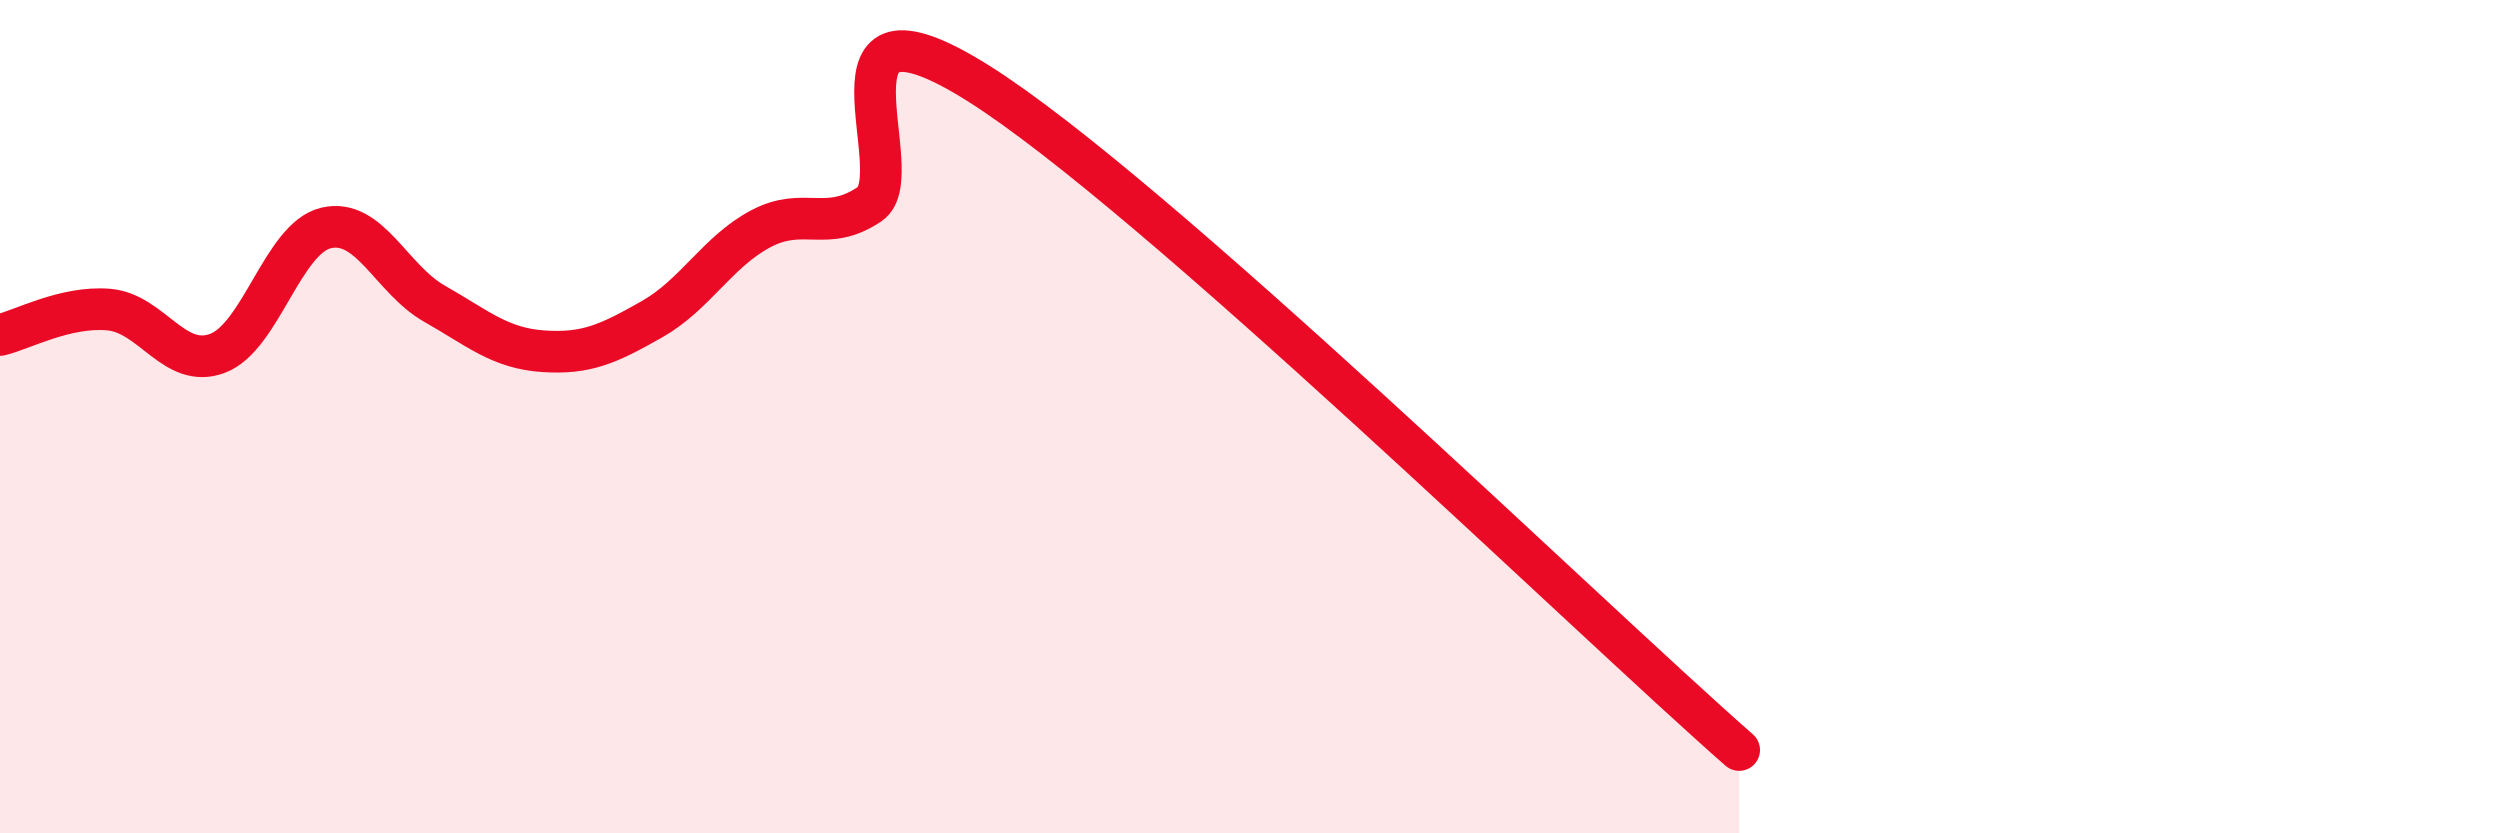
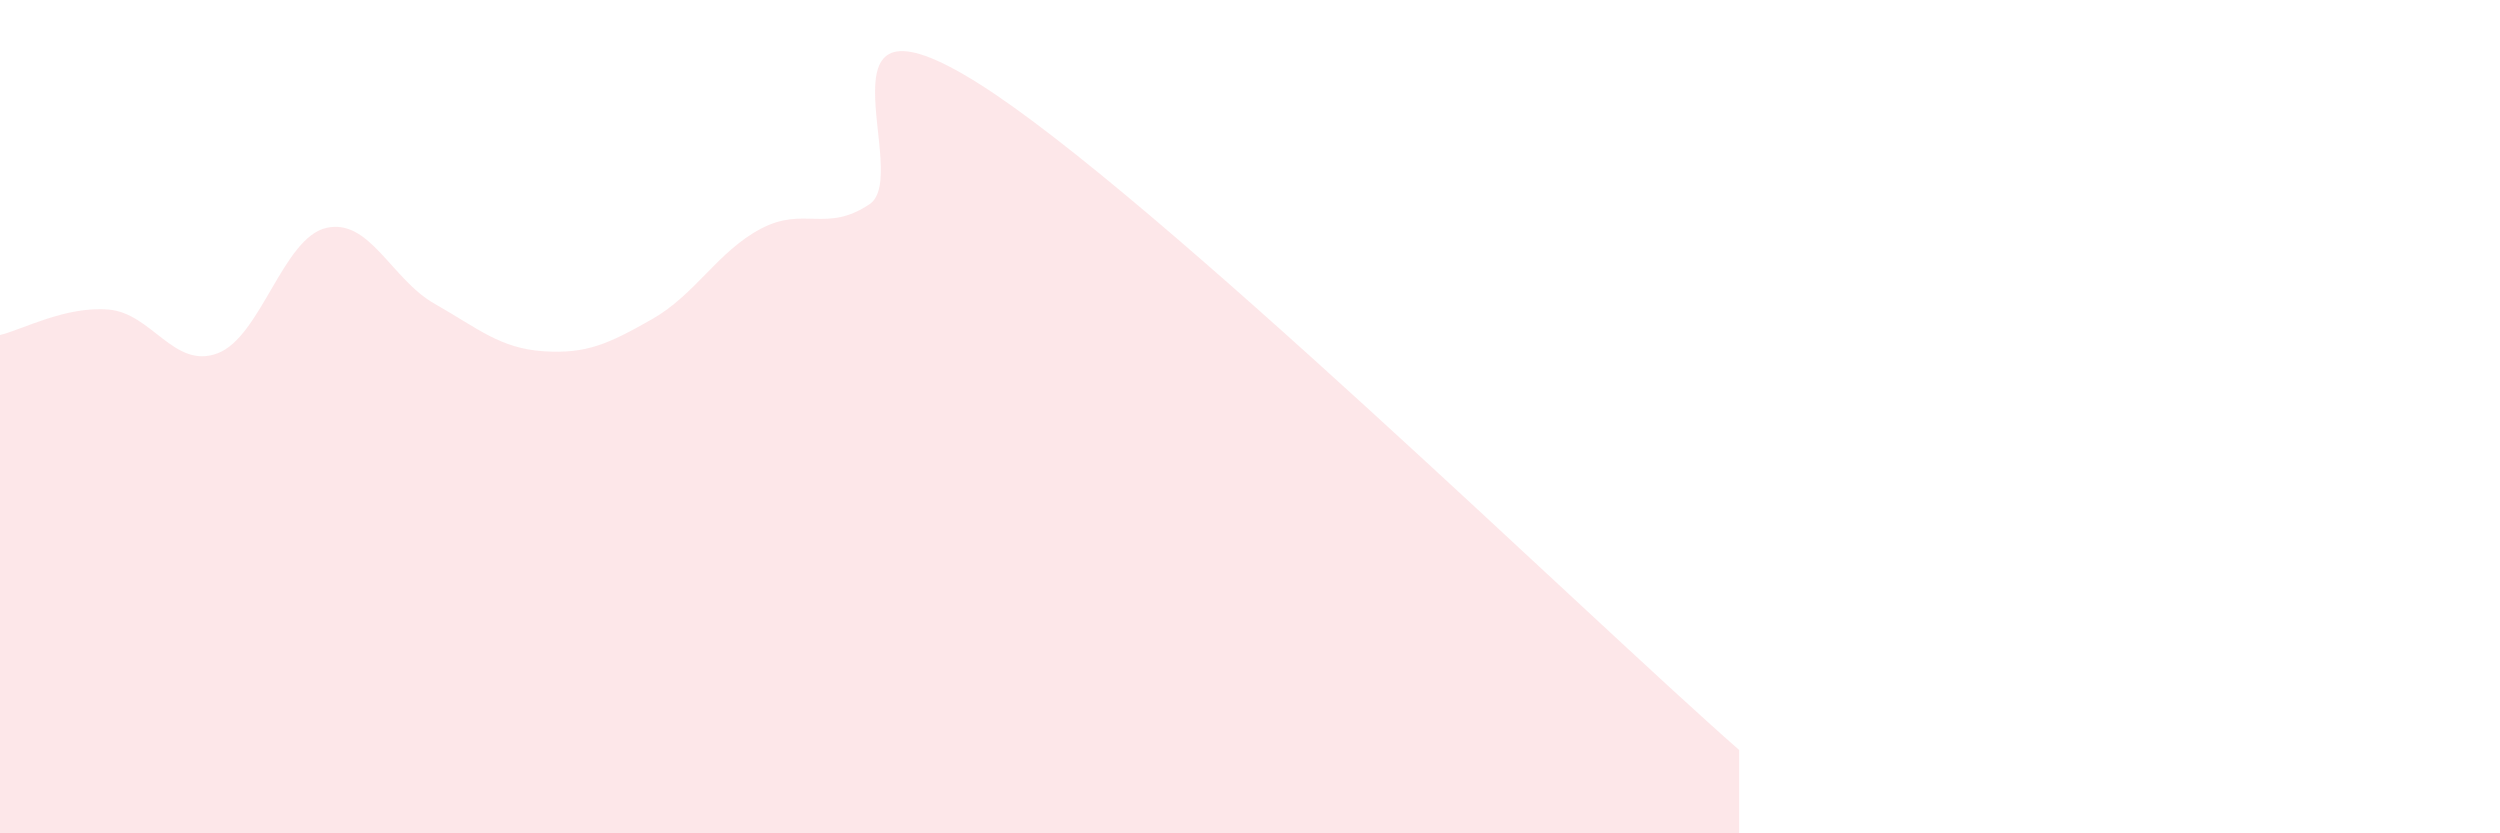
<svg xmlns="http://www.w3.org/2000/svg" width="60" height="20" viewBox="0 0 60 20">
  <path d="M 0,8.04 C 0.52,7.92 1.57,7.34 2.61,7.43 C 3.65,7.52 4.18,8.87 5.22,8.48 C 6.26,8.09 6.79,5.71 7.83,5.47 C 8.87,5.23 9.39,6.7 10.43,7.29 C 11.47,7.88 12,8.36 13.04,8.43 C 14.08,8.5 14.61,8.25 15.65,7.66 C 16.69,7.07 17.22,6.04 18.26,5.49 C 19.3,4.94 19.83,5.6 20.87,4.9 C 21.91,4.2 19.31,-0.62 23.48,2 C 27.65,4.62 38.09,14.8 41.74,18L41.74 20L0 20Z" fill="#EB0A25" opacity="0.1" stroke-linecap="round" stroke-linejoin="round" />
-   <path d="M 0,8.04 C 0.52,7.92 1.57,7.34 2.61,7.43 C 3.65,7.52 4.18,8.87 5.22,8.48 C 6.26,8.09 6.79,5.71 7.83,5.47 C 8.87,5.23 9.39,6.7 10.43,7.29 C 11.47,7.88 12,8.36 13.04,8.43 C 14.08,8.5 14.61,8.25 15.65,7.66 C 16.69,7.07 17.22,6.04 18.26,5.49 C 19.3,4.94 19.83,5.6 20.87,4.9 C 21.91,4.2 19.31,-0.62 23.48,2 C 27.65,4.62 38.09,14.8 41.74,18" stroke="#EB0A25" stroke-width="1" fill="none" stroke-linecap="round" stroke-linejoin="round" />
</svg>